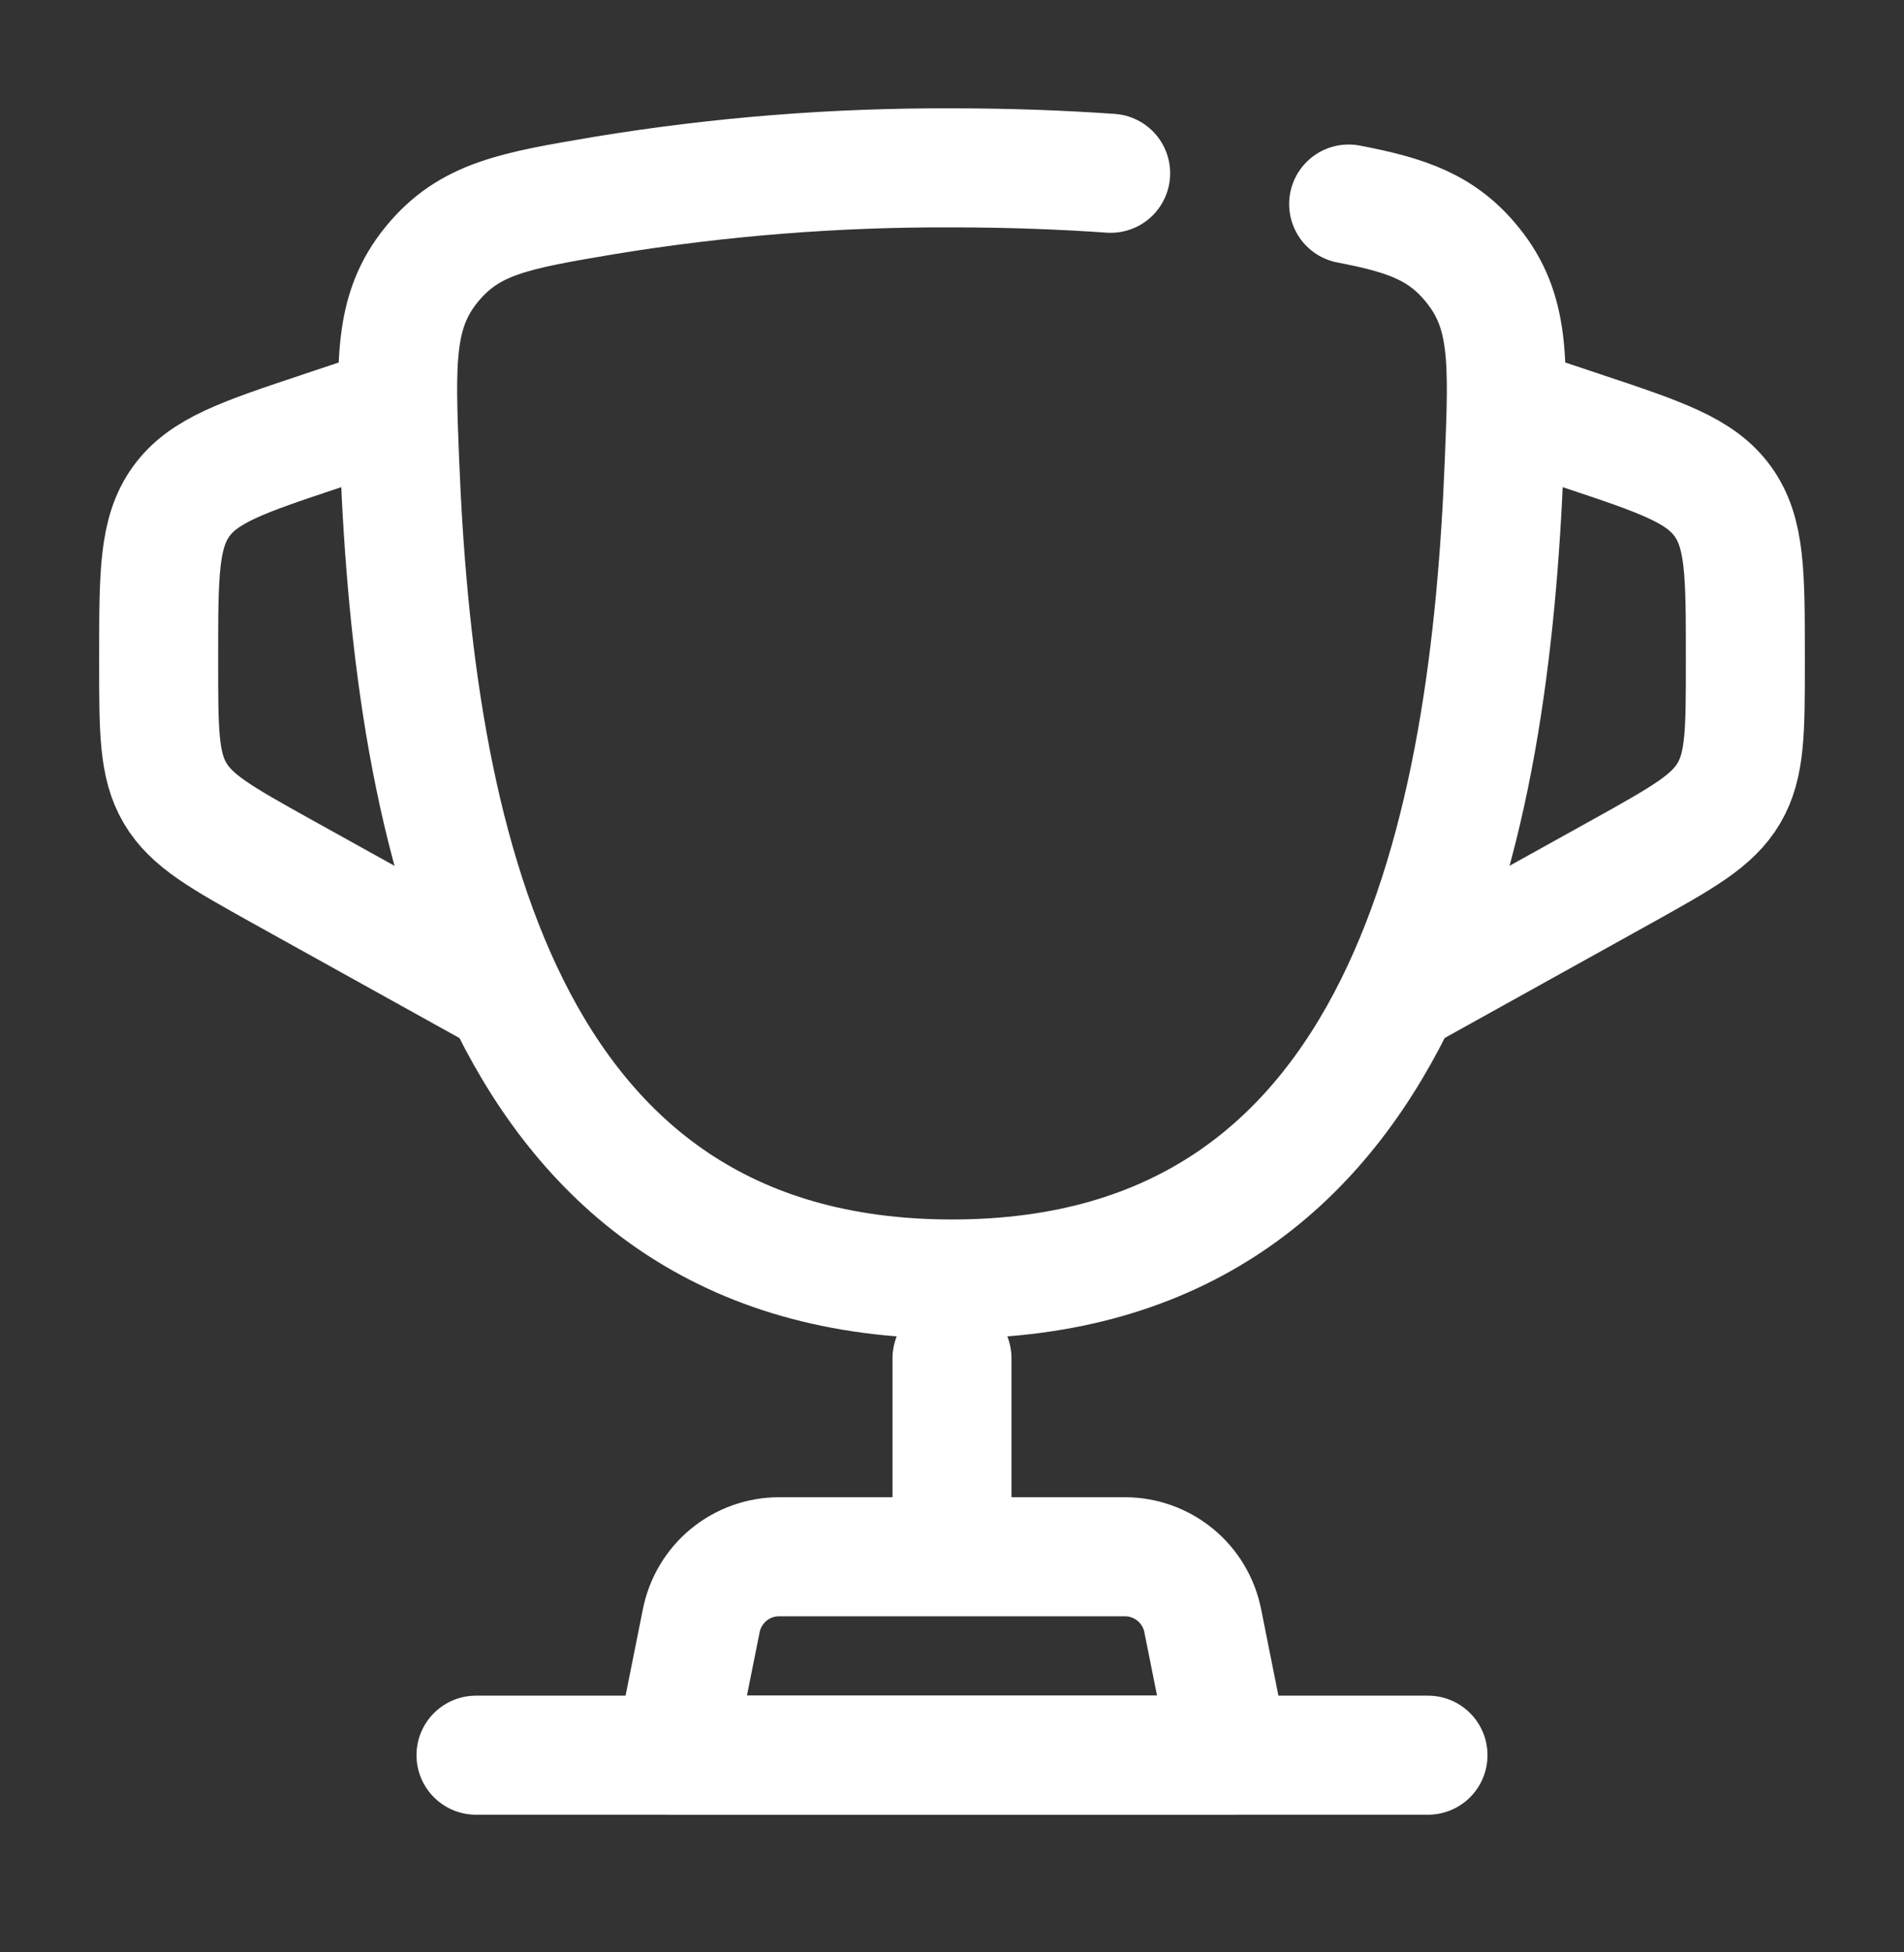
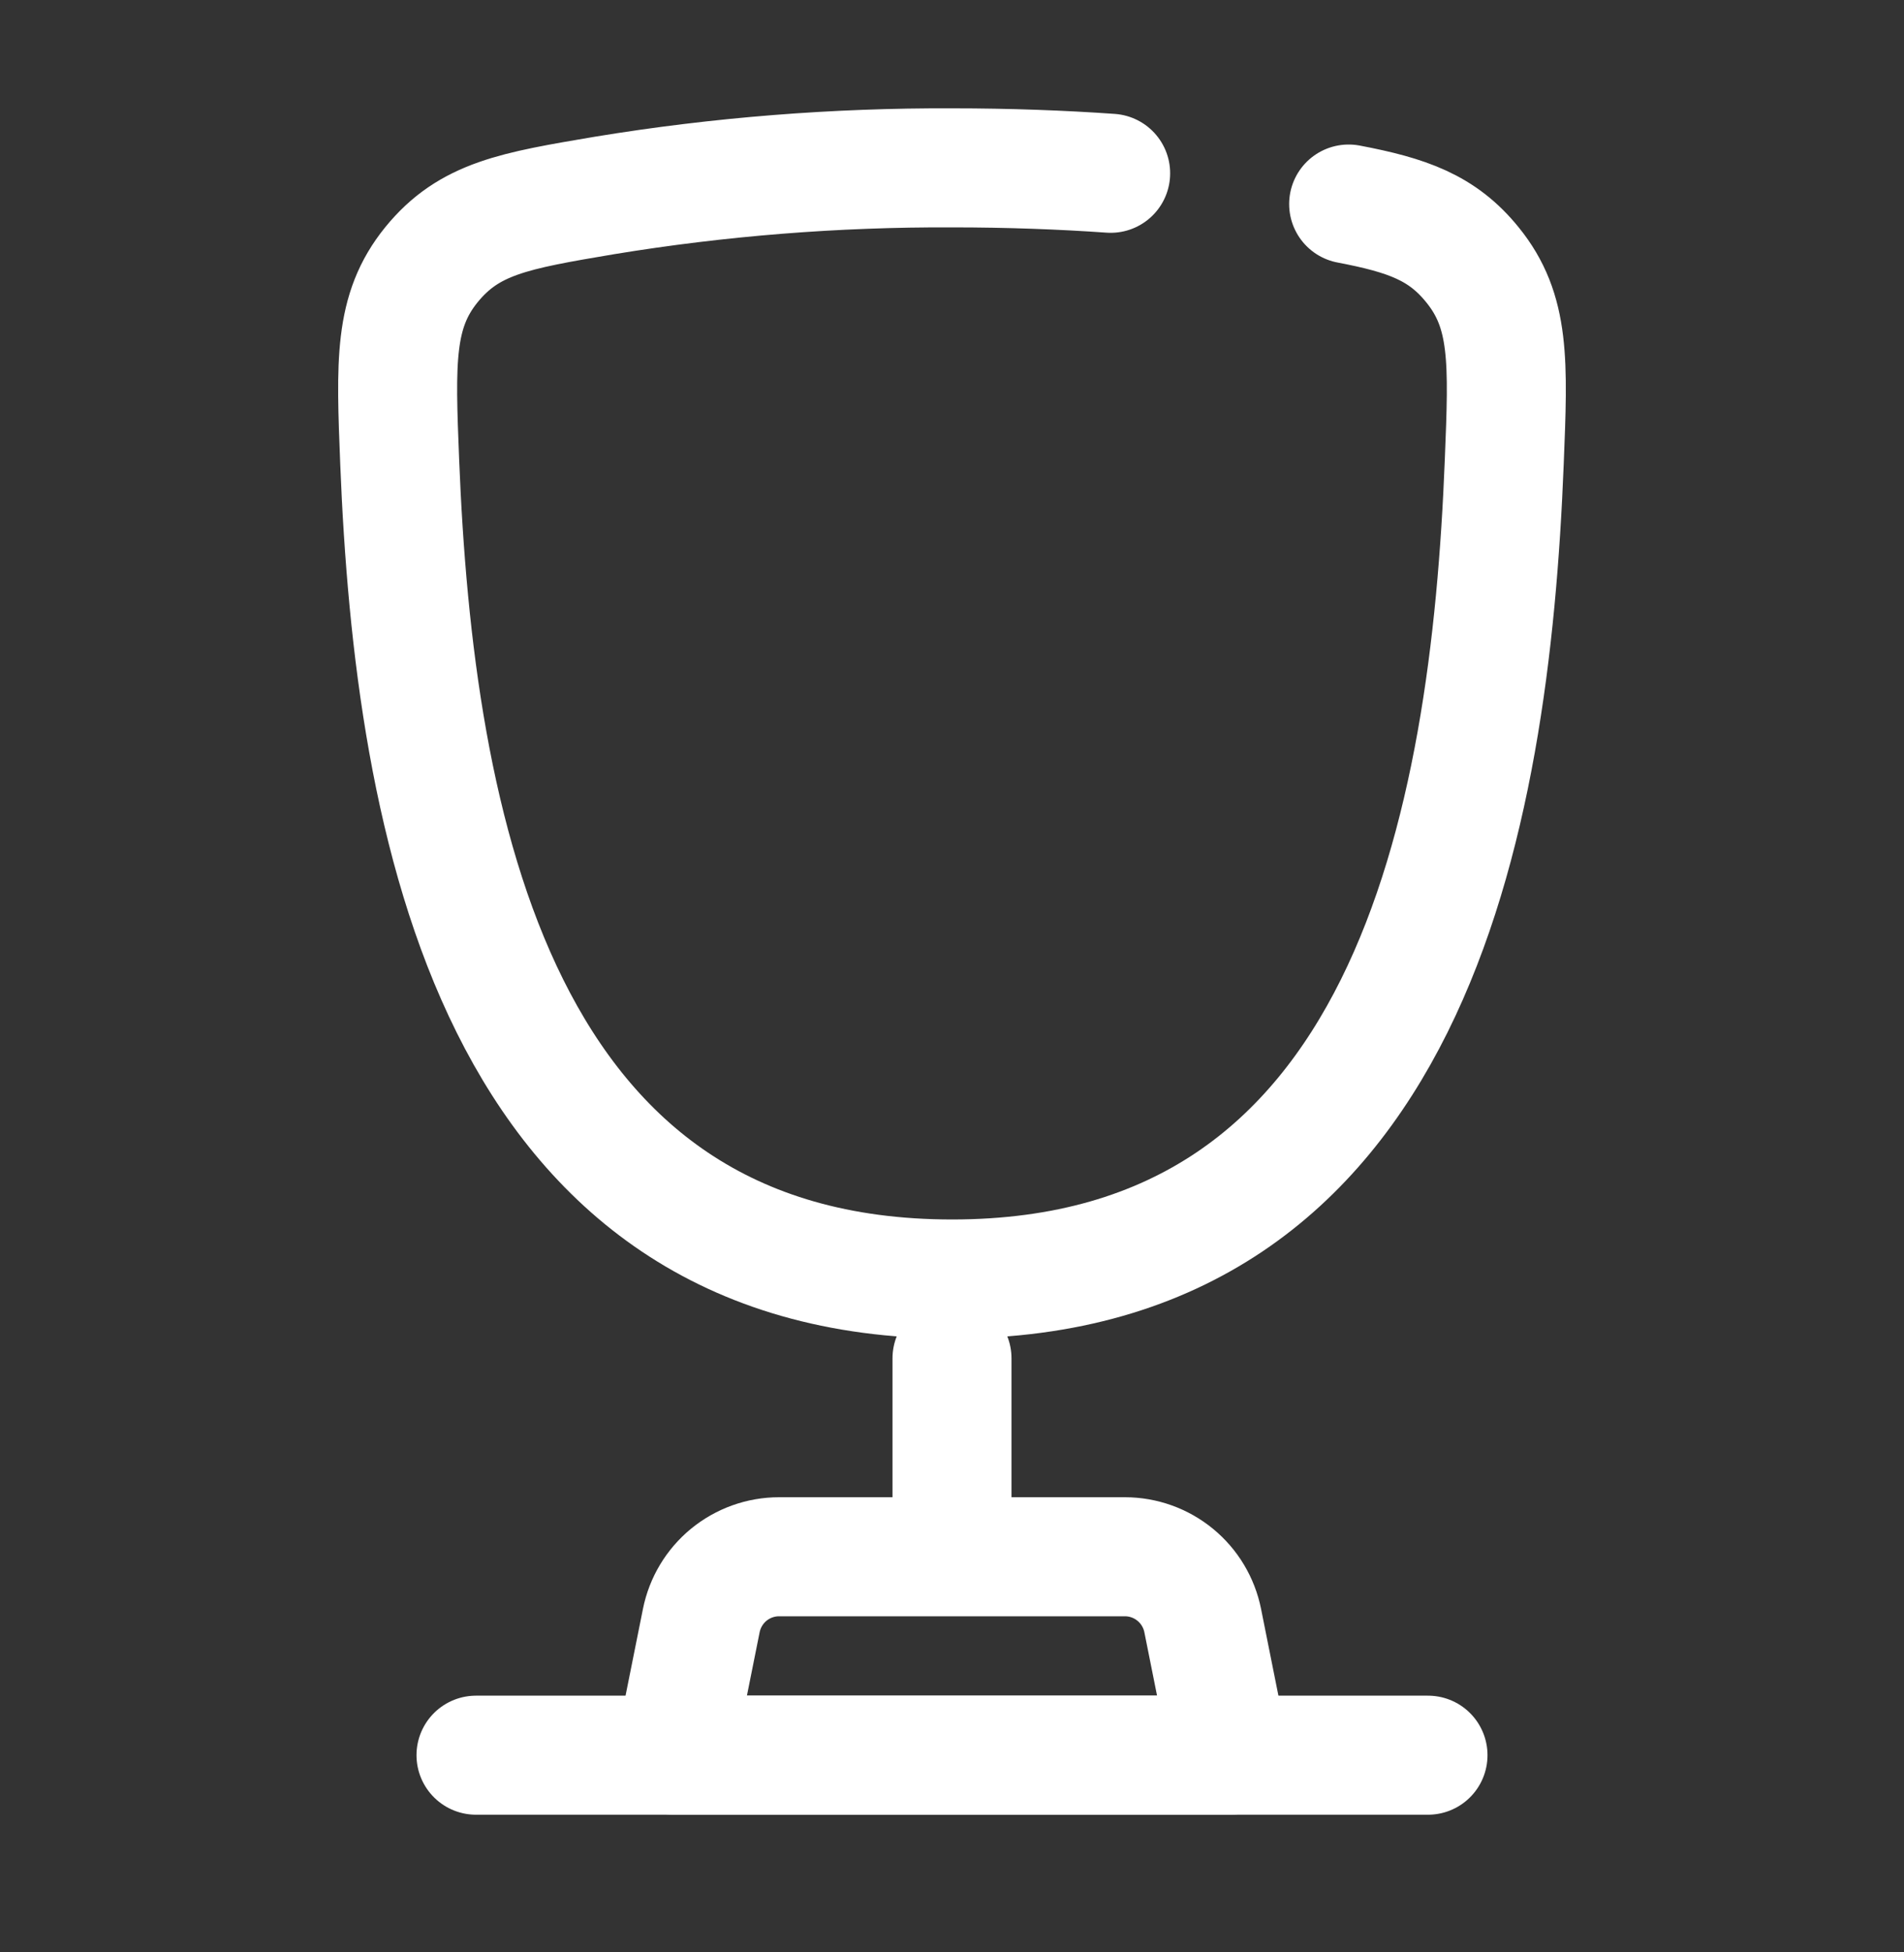
<svg xmlns="http://www.w3.org/2000/svg" width="40" height="41" viewBox="0 0 40 41" fill="none">
  <rect x="0" y="0" width="40" height="41" fill="#333333" stroke="none" />
  <path d="M28.333 4.285C29.568 4.52 30.302 4.78 30.933 5.56C31.728 6.537 31.687 7.592 31.602 9.702C31.302 17.29 29.602 26.859 20.002 26.859C10.402 26.859 8.7 17.292 8.397 9.702C8.313 7.592 8.272 6.535 9.063 5.56C9.857 4.584 10.805 4.424 12.703 4.104C15.115 3.708 17.556 3.515 20 3.525C21.197 3.525 22.31 3.567 23.333 3.639" stroke="white" stroke-width="2.5" stroke-linecap="round" />
-   <path d="M31.667 8.525L33.248 9.052C34.898 9.602 35.723 9.877 36.195 10.532C36.667 11.187 36.667 12.057 36.667 13.795V13.917C36.667 15.35 36.667 16.069 36.322 16.655C35.977 17.242 35.348 17.59 34.095 18.289L29.167 21.025M8.333 8.525L6.752 9.052C5.102 9.602 4.277 9.877 3.805 10.532C3.333 11.187 3.333 12.059 3.333 13.795V13.917C3.333 15.35 3.333 16.069 3.678 16.655C4.023 17.242 4.652 17.59 5.905 18.289L10.833 21.025" stroke="white" stroke-width="2.5" />
  <path d="M20 28.525V31.859" stroke="white" stroke-width="2.5" stroke-linecap="round" />
  <path d="M25.833 36.859H14.166L14.733 34.032C14.809 33.654 15.013 33.314 15.31 33.07C15.608 32.826 15.981 32.692 16.366 32.692H23.633C24.018 32.692 24.392 32.826 24.689 33.07C24.987 33.314 25.191 33.654 25.267 34.032L25.833 36.859Z" stroke="white" stroke-width="2.5" stroke-linecap="round" stroke-linejoin="round" />
  <path d="M30 36.859H10" stroke="white" stroke-width="2.5" stroke-linecap="round" />
</svg>